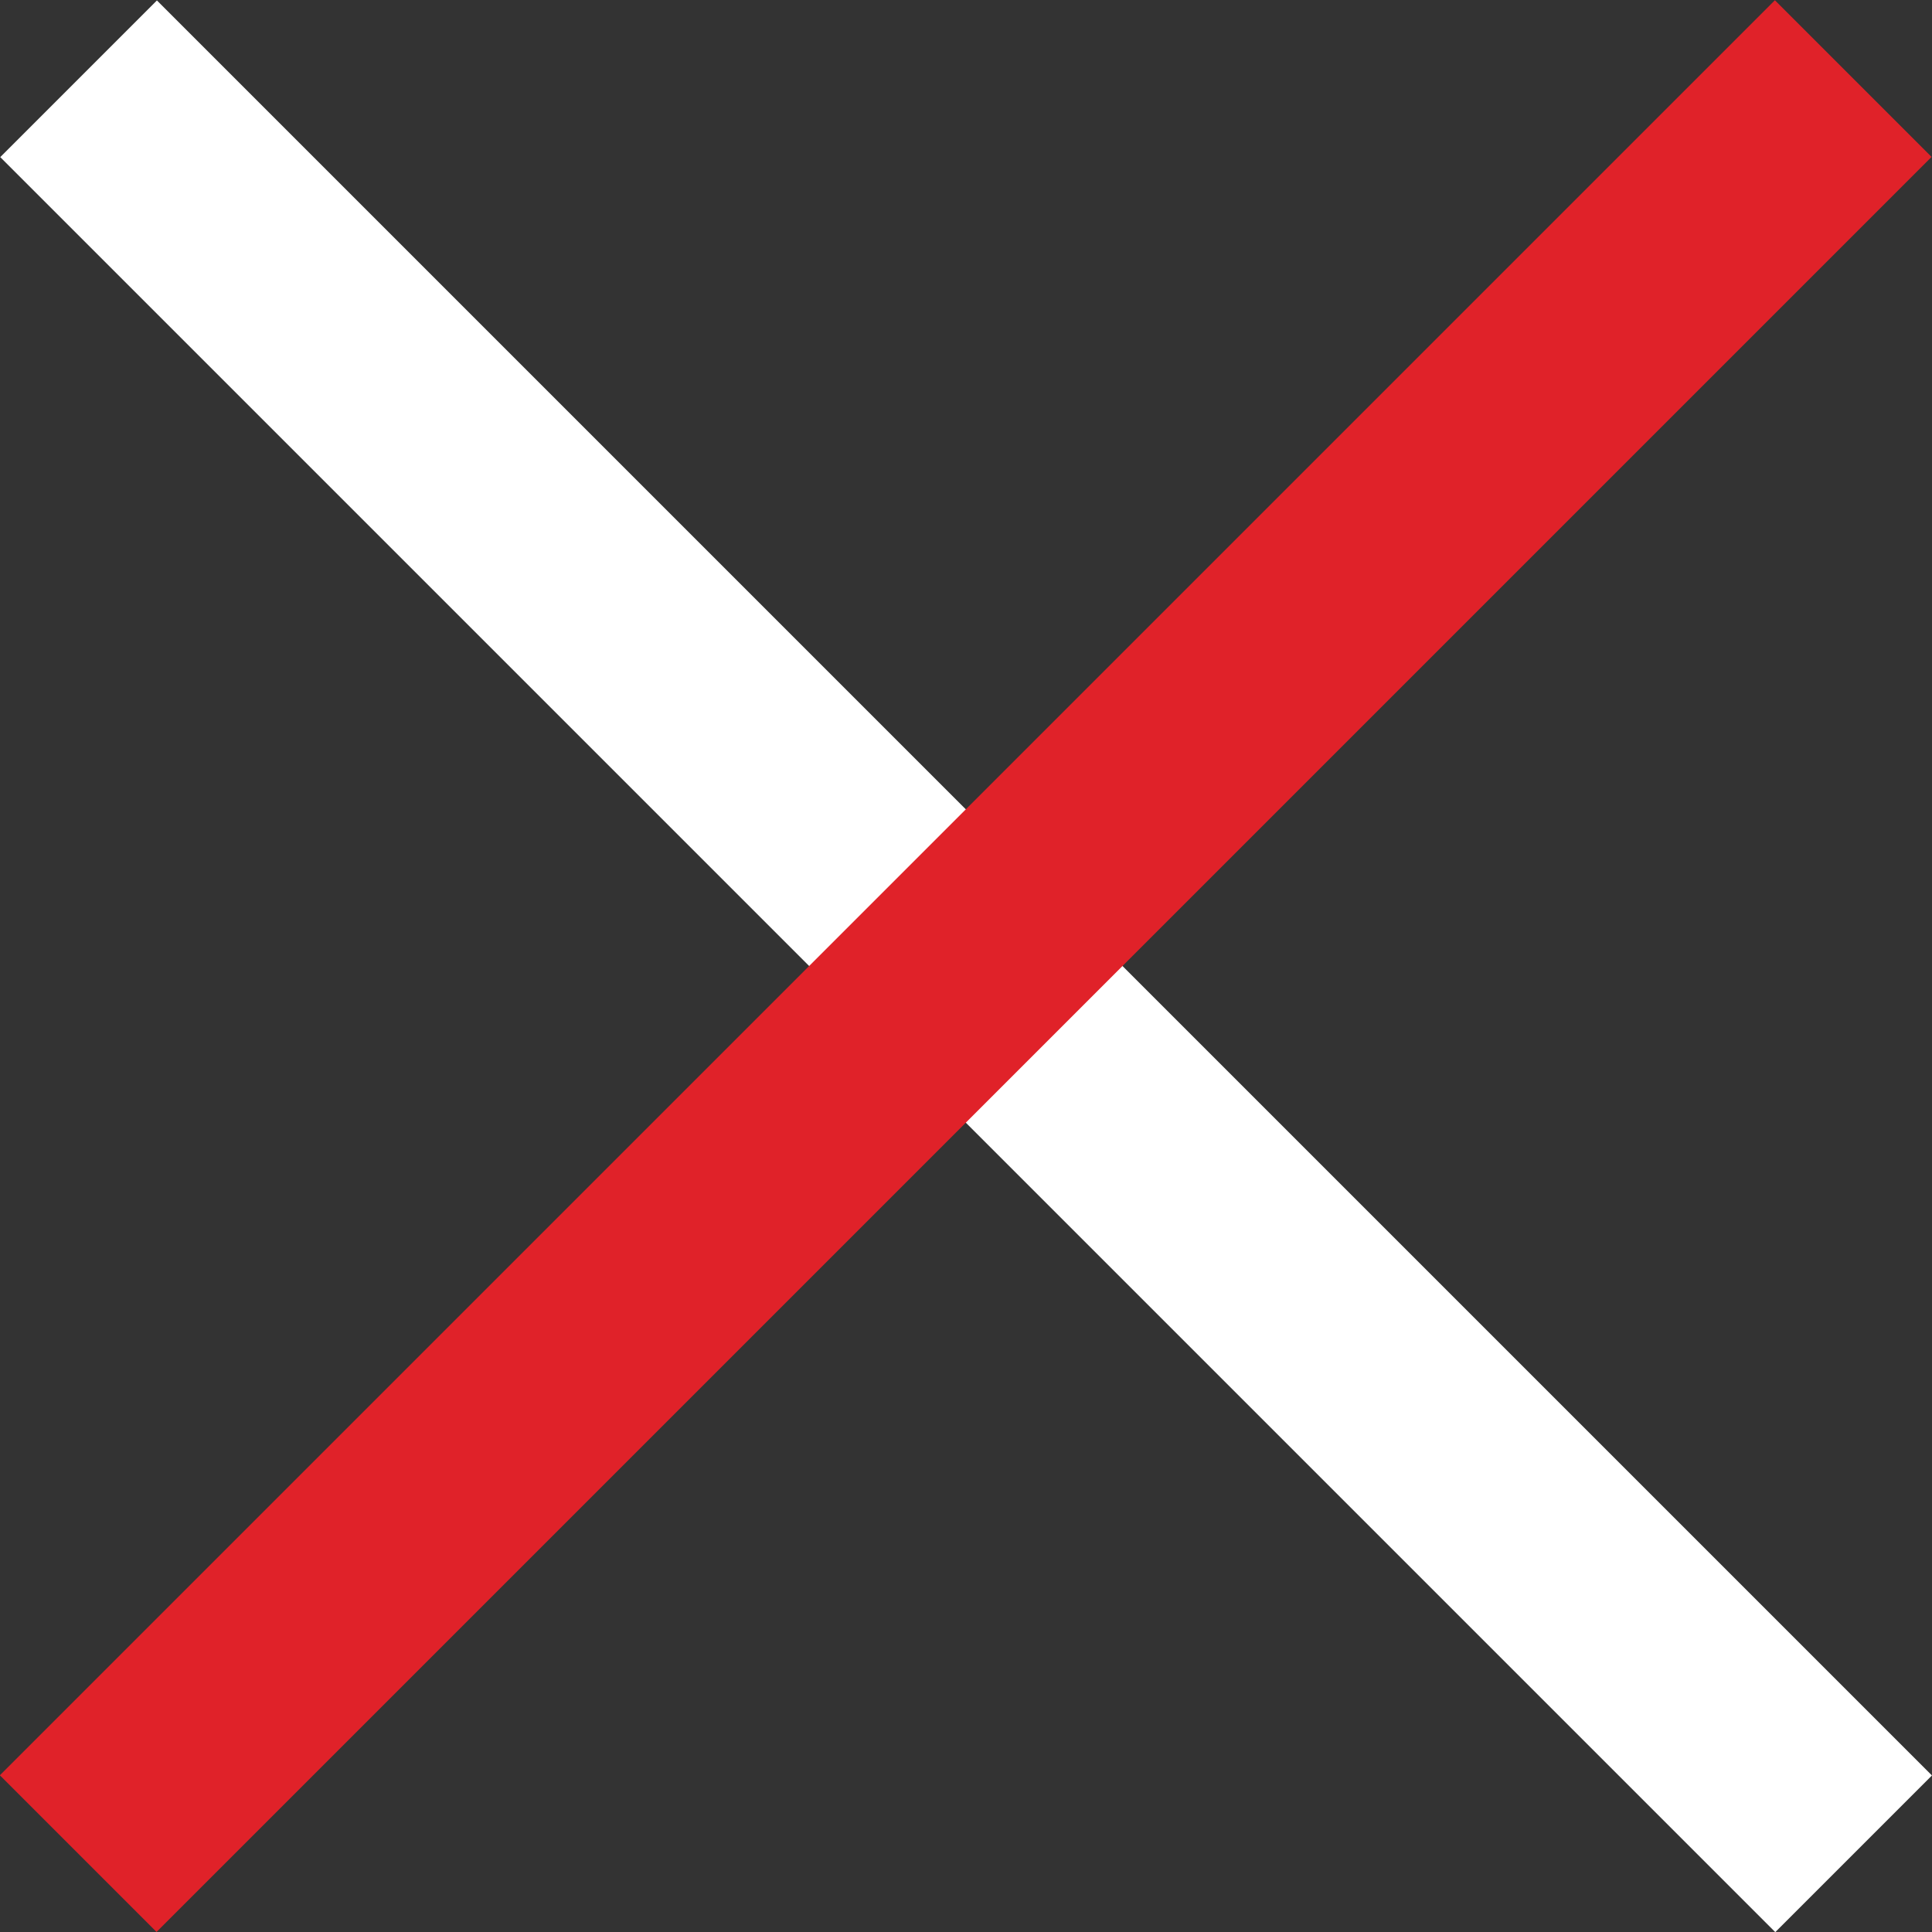
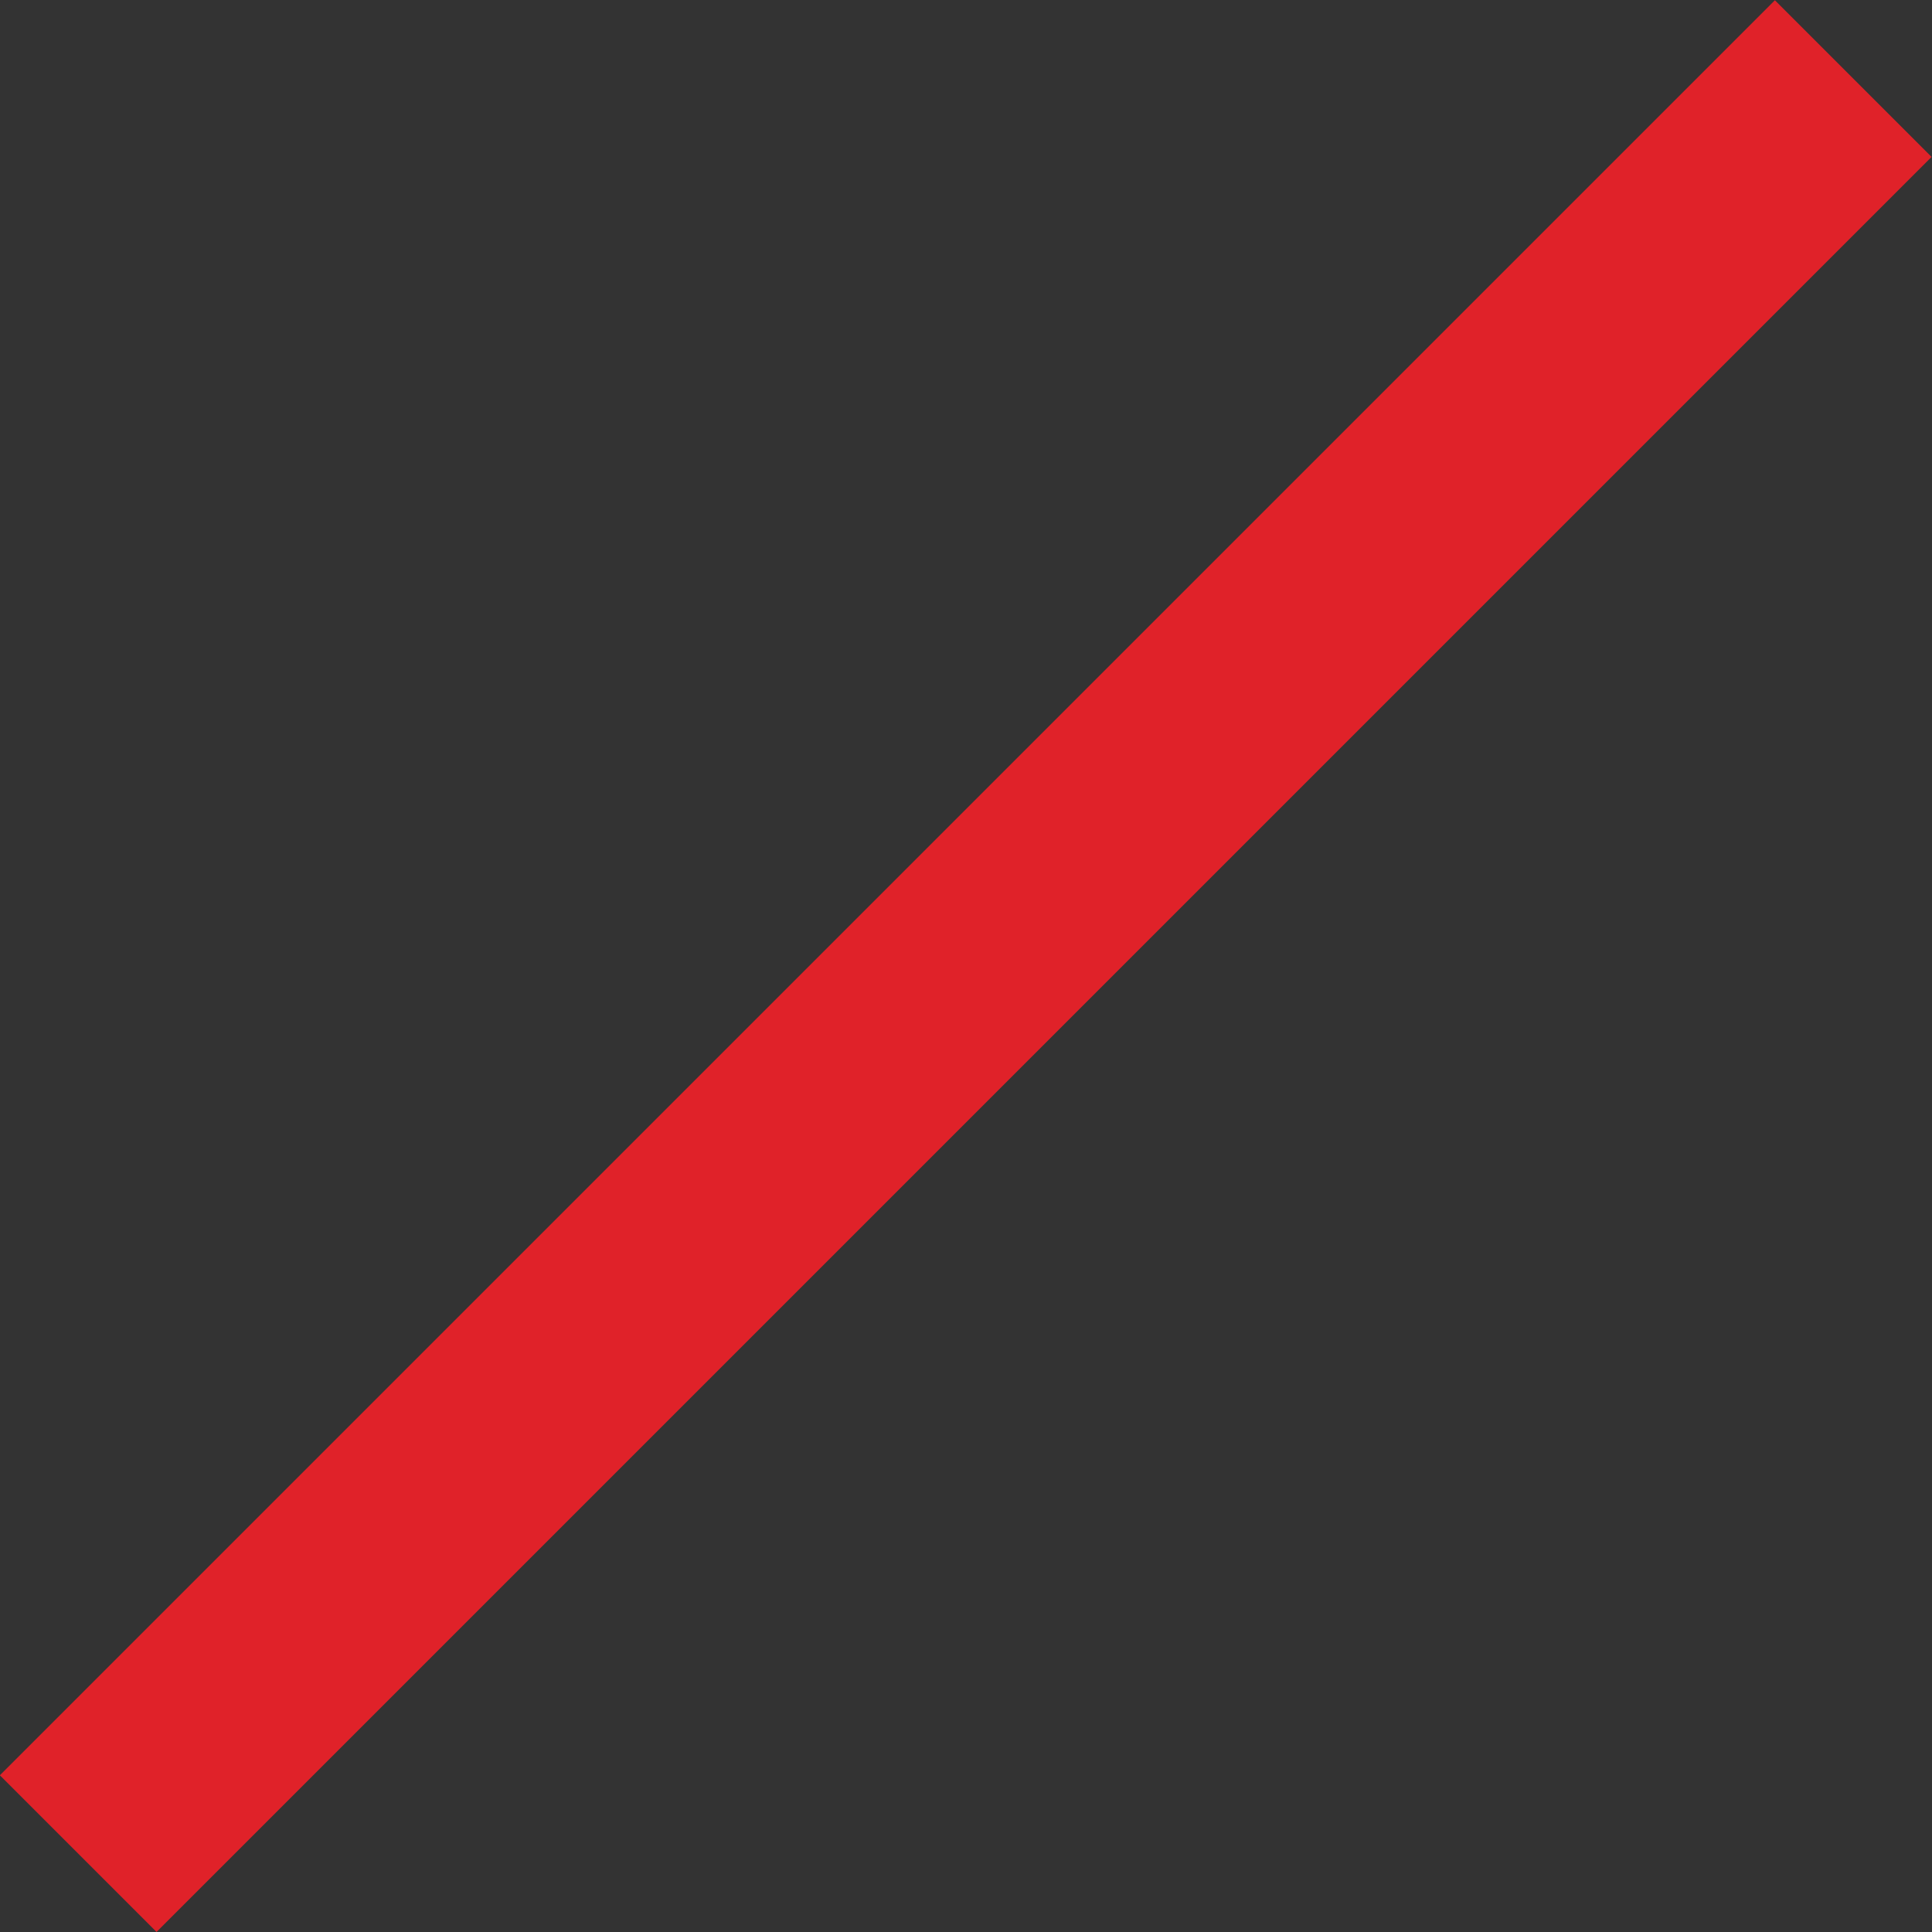
<svg xmlns="http://www.w3.org/2000/svg" version="1.1" id="Ebene_1" x="0px" y="0px" width="20px" height="20px" viewBox="10.5 -2.5 20 20" enable-background="new 10.5 -2.5 20 20" xml:space="preserve">
  <rect x="10.5" y="-2.5" width="20" height="20" fill="#333333" stroke="none" />
  <g>
-     <rect x="7.505" y="6.353" transform="matrix(-0.707 -0.707 0.707 -0.707 29.692 27.299)" fill="#FFFFFF" width="25.99" height="2.294" />
    <rect x="7.505" y="6.353" transform="matrix(0.707 -0.707 0.707 0.707 0.701 16.692)" fill="#E02229" width="25.99" height="2.294" />
  </g>
</svg>